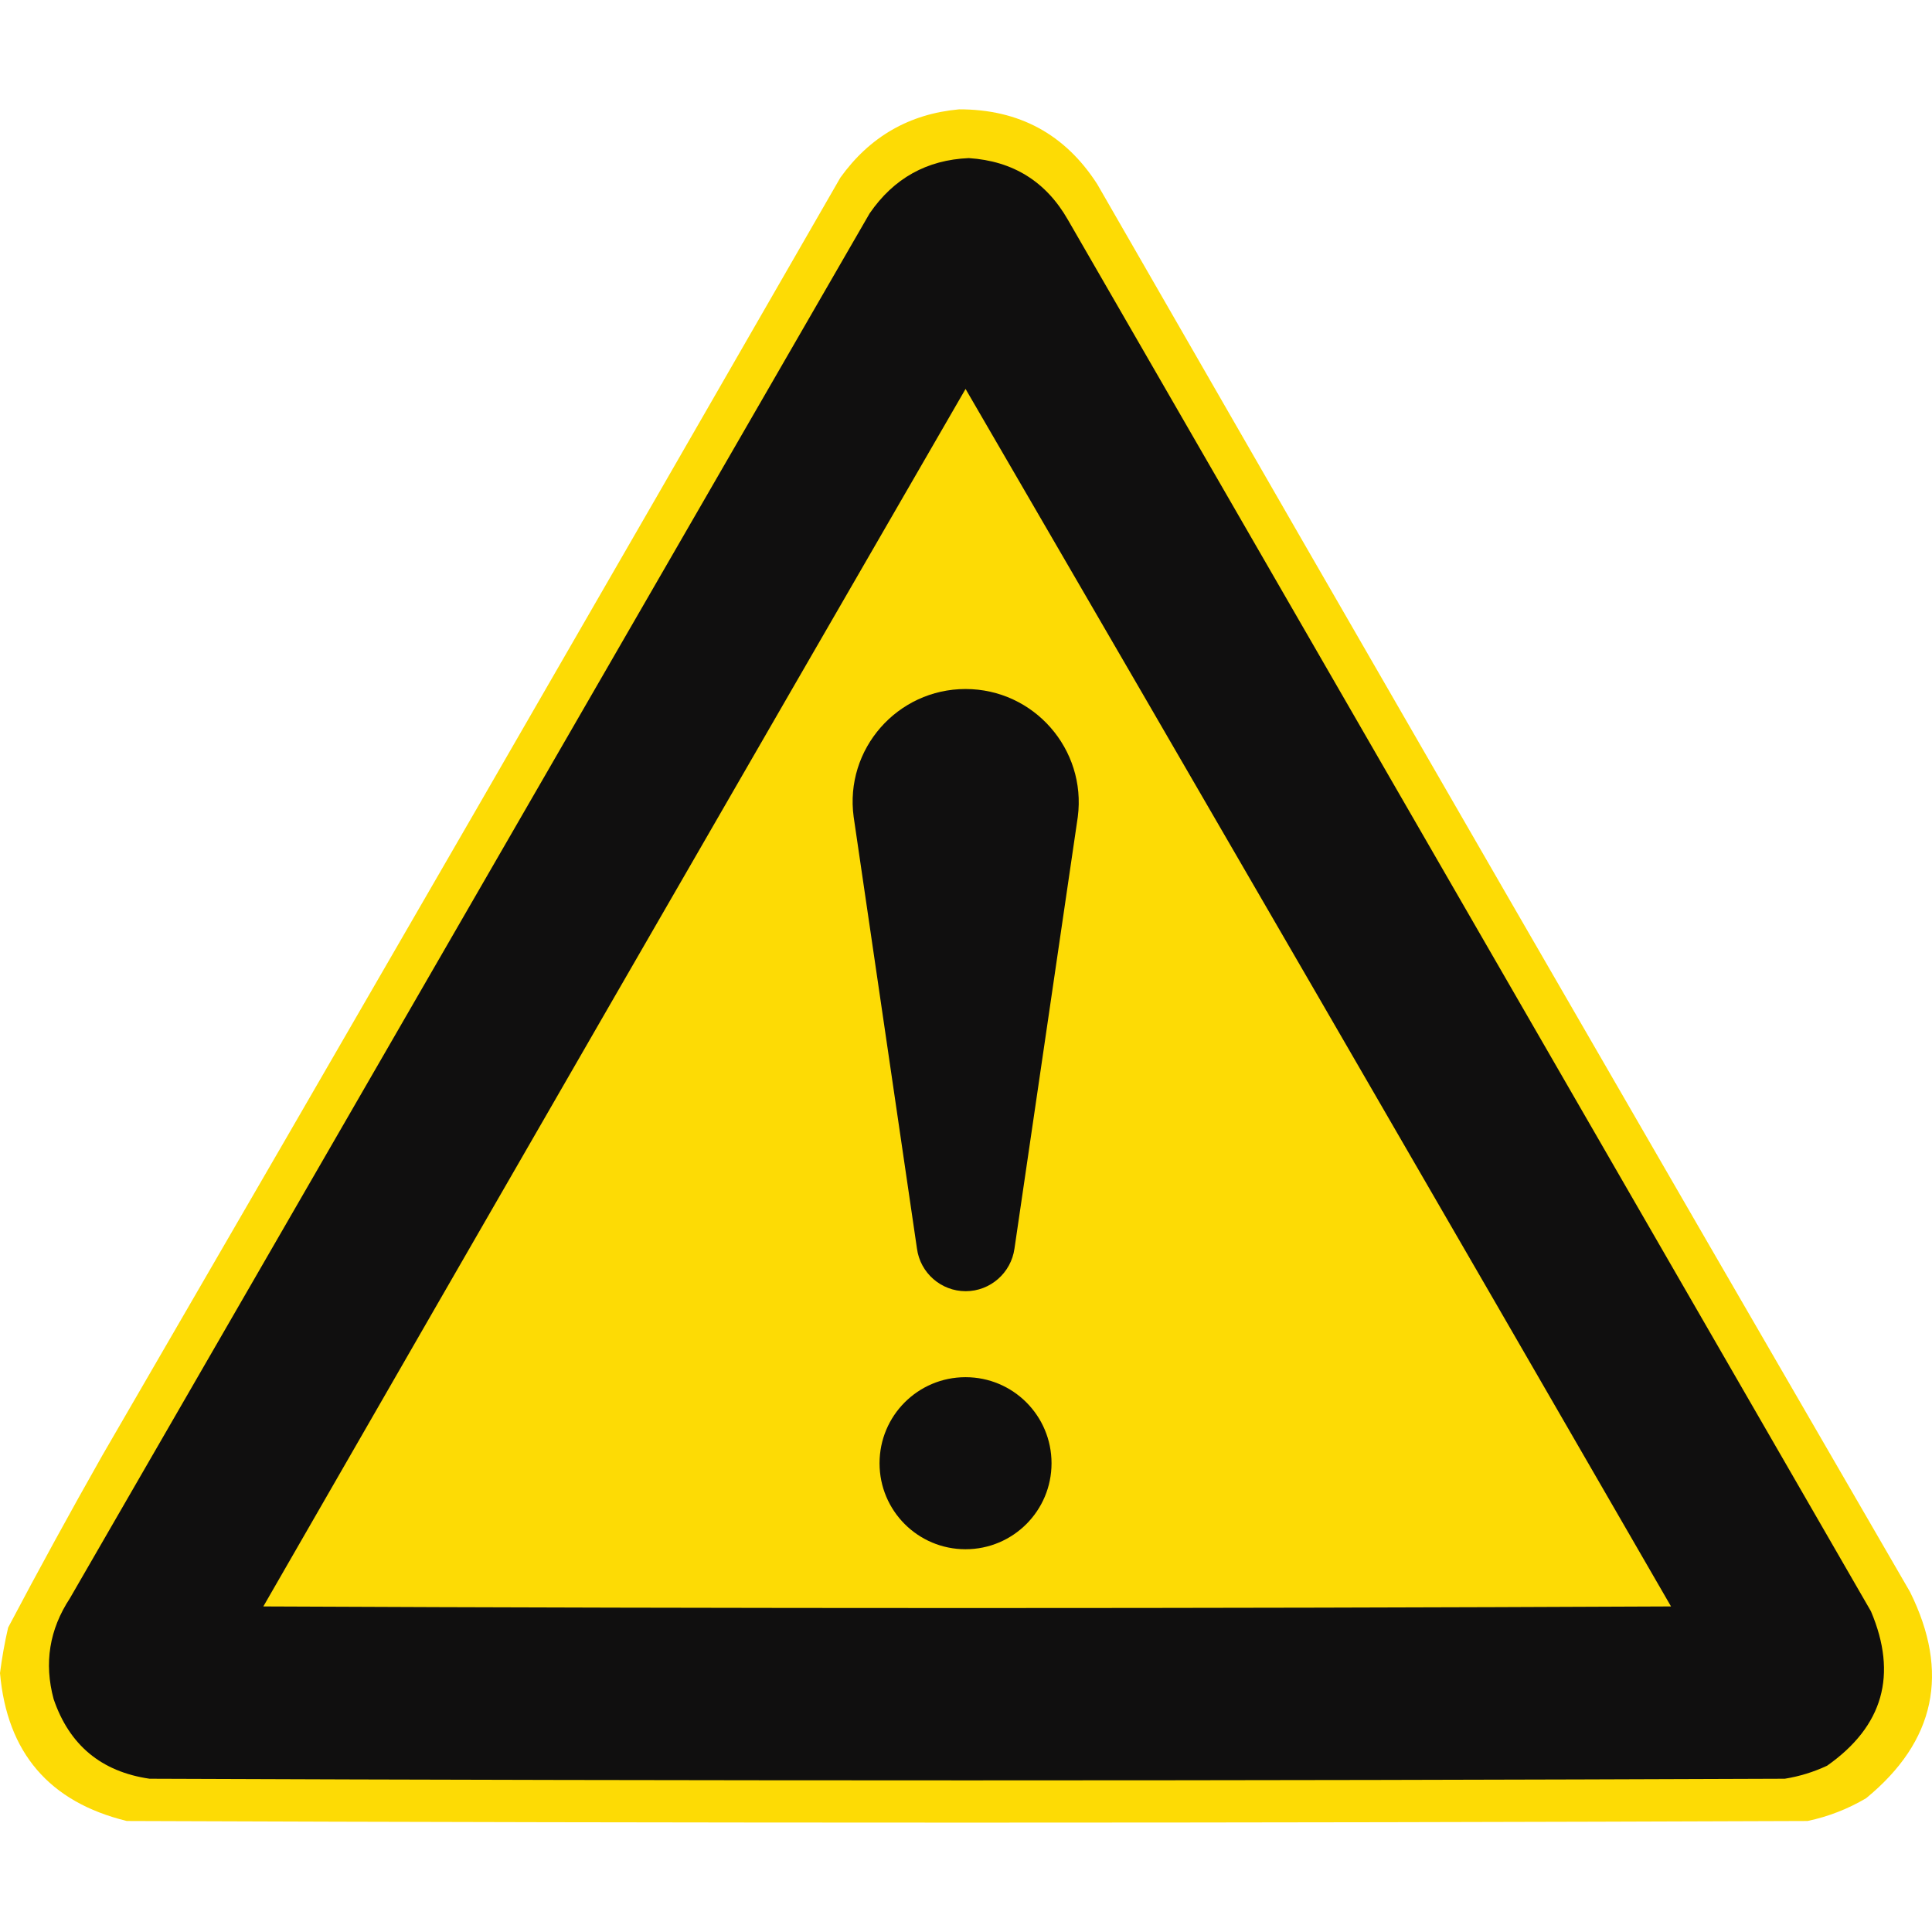
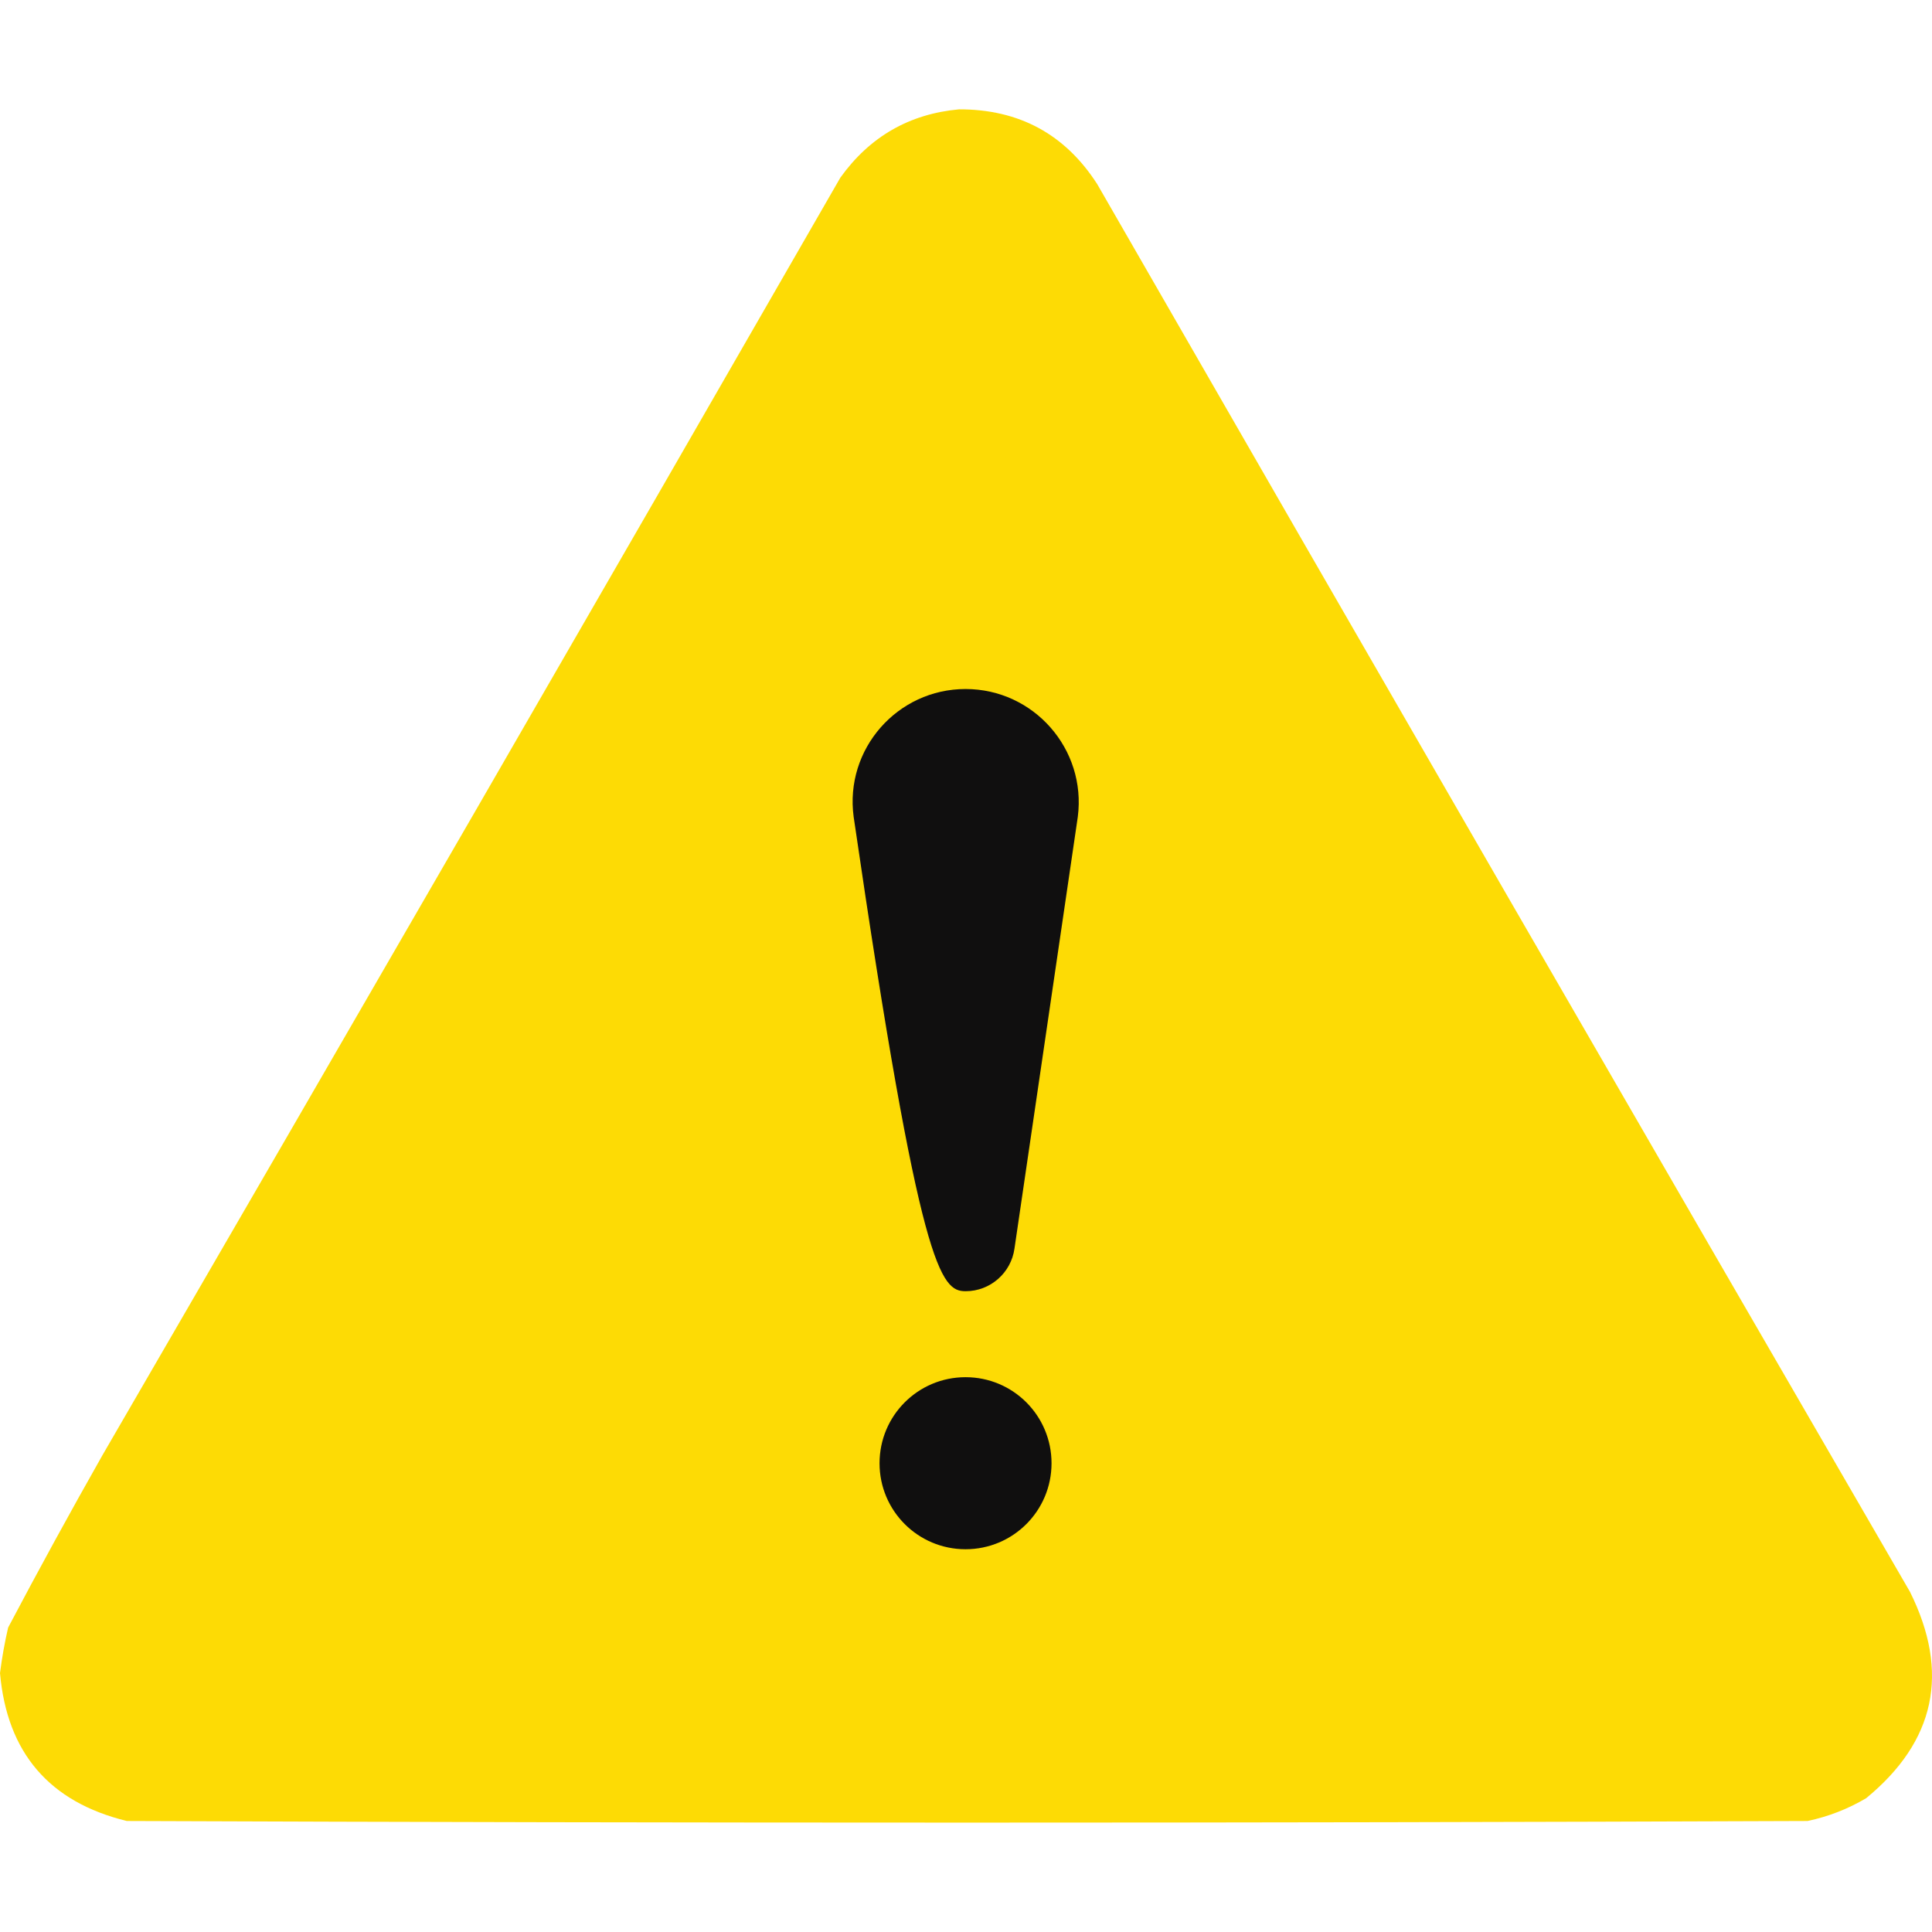
<svg xmlns="http://www.w3.org/2000/svg" width="500" zoomAndPan="magnify" viewBox="0 0 375 375" height="500" preserveAspectRatio="xMidYMid meet" version="1.0">
  <defs>
    <clipPath id="43abc5090c">
      <path d="M 0 21.148 L 375 21.148 L 375 354 L 0 354 Z M 0 21.148 " clip-rule="nonzero" />
    </clipPath>
    <clipPath id="6ff8c87c44">
      <path d="M 165.484 133.738 L 209.391 133.738 L 209.391 251 L 165.484 251 Z M 165.484 133.738 " clip-rule="nonzero" />
    </clipPath>
    <clipPath id="5acda1ec7a">
      <path d="M 170 267 L 205 267 L 205 300.988 L 170 300.988 Z M 170 267 " clip-rule="nonzero" />
    </clipPath>
  </defs>
  <g clip-path="url(#43abc5090c)">
    <path fill="#fddb05" d="M 186.152 21.223 C 197.793 21.203 206.73 26.043 212.969 35.738 C 265.395 126.918 317.98 217.992 370.723 308.969 C 378.508 324.637 375.668 337.992 362.207 349.039 C 358.66 351.129 354.875 352.602 350.848 353.453 C 242.102 353.875 133.355 353.875 24.609 353.453 C 9.566 349.777 1.363 340.207 0 324.742 C 0.379 321.77 0.906 318.824 1.578 315.91 C 7.508 304.68 13.609 293.531 19.879 282.465 C 67.785 199.906 115.531 117.242 163.117 34.473 C 168.82 26.527 176.496 22.109 186.152 21.223 Z M 186.152 21.223 " fill-opacity="1" fill-rule="evenodd" />
  </g>
-   <path fill="#100f0f" d="M 188.043 30.688 C 196.629 31.246 203.043 35.242 207.289 42.676 C 259.242 132.703 311.199 222.727 363.152 312.754 C 368.367 325.074 365.527 335.066 354.633 342.727 C 352.016 343.949 349.281 344.793 346.43 345.25 C 240.629 345.672 134.828 345.672 29.027 345.25 C 19.668 343.887 13.461 338.734 10.41 329.793 C 8.527 322.809 9.582 316.285 13.566 310.23 C 65.312 220.625 117.055 131.02 168.797 41.414 C 173.477 34.609 179.895 31.031 188.043 30.688 Z M 188.043 30.688 " fill-opacity="1" fill-rule="evenodd" />
  <path fill="#fddb05" d="M 187.414 75.492 C 233.145 154.156 278.785 232.93 324.344 311.809 C 233.266 312.227 142.191 312.227 51.113 311.809 C 96.473 232.965 141.906 154.195 187.414 75.492 Z M 187.414 75.492 " fill-opacity="1" fill-rule="evenodd" />
  <g clip-path="url(#6ff8c87c44)">
-     <path fill="#100f0f" d="M 187.41 133.738 C 174.172 133.738 163.914 145.406 165.695 158.555 L 177.98 242.336 C 178.605 247.062 182.652 250.621 187.438 250.621 C 192.211 250.621 196.258 247.062 196.91 242.336 L 209.199 158.555 C 210.902 145.406 200.66 133.738 187.41 133.738 " fill-opacity="1" fill-rule="nonzero" />
+     <path fill="#100f0f" d="M 187.41 133.738 C 174.172 133.738 163.914 145.406 165.695 158.555 C 178.605 247.062 182.652 250.621 187.438 250.621 C 192.211 250.621 196.258 247.062 196.91 242.336 L 209.199 158.555 C 210.902 145.406 200.66 133.738 187.41 133.738 " fill-opacity="1" fill-rule="nonzero" />
  </g>
  <g clip-path="url(#5acda1ec7a)">
    <path fill="#100f0f" d="M 187.41 267.312 C 178.176 267.312 170.719 274.781 170.719 284.016 C 170.719 293.238 178.176 300.707 187.41 300.707 C 196.645 300.707 204.102 293.238 204.102 284.016 C 204.102 274.781 196.645 267.312 187.41 267.312 " fill-opacity="1" fill-rule="nonzero" />
  </g>
</svg>